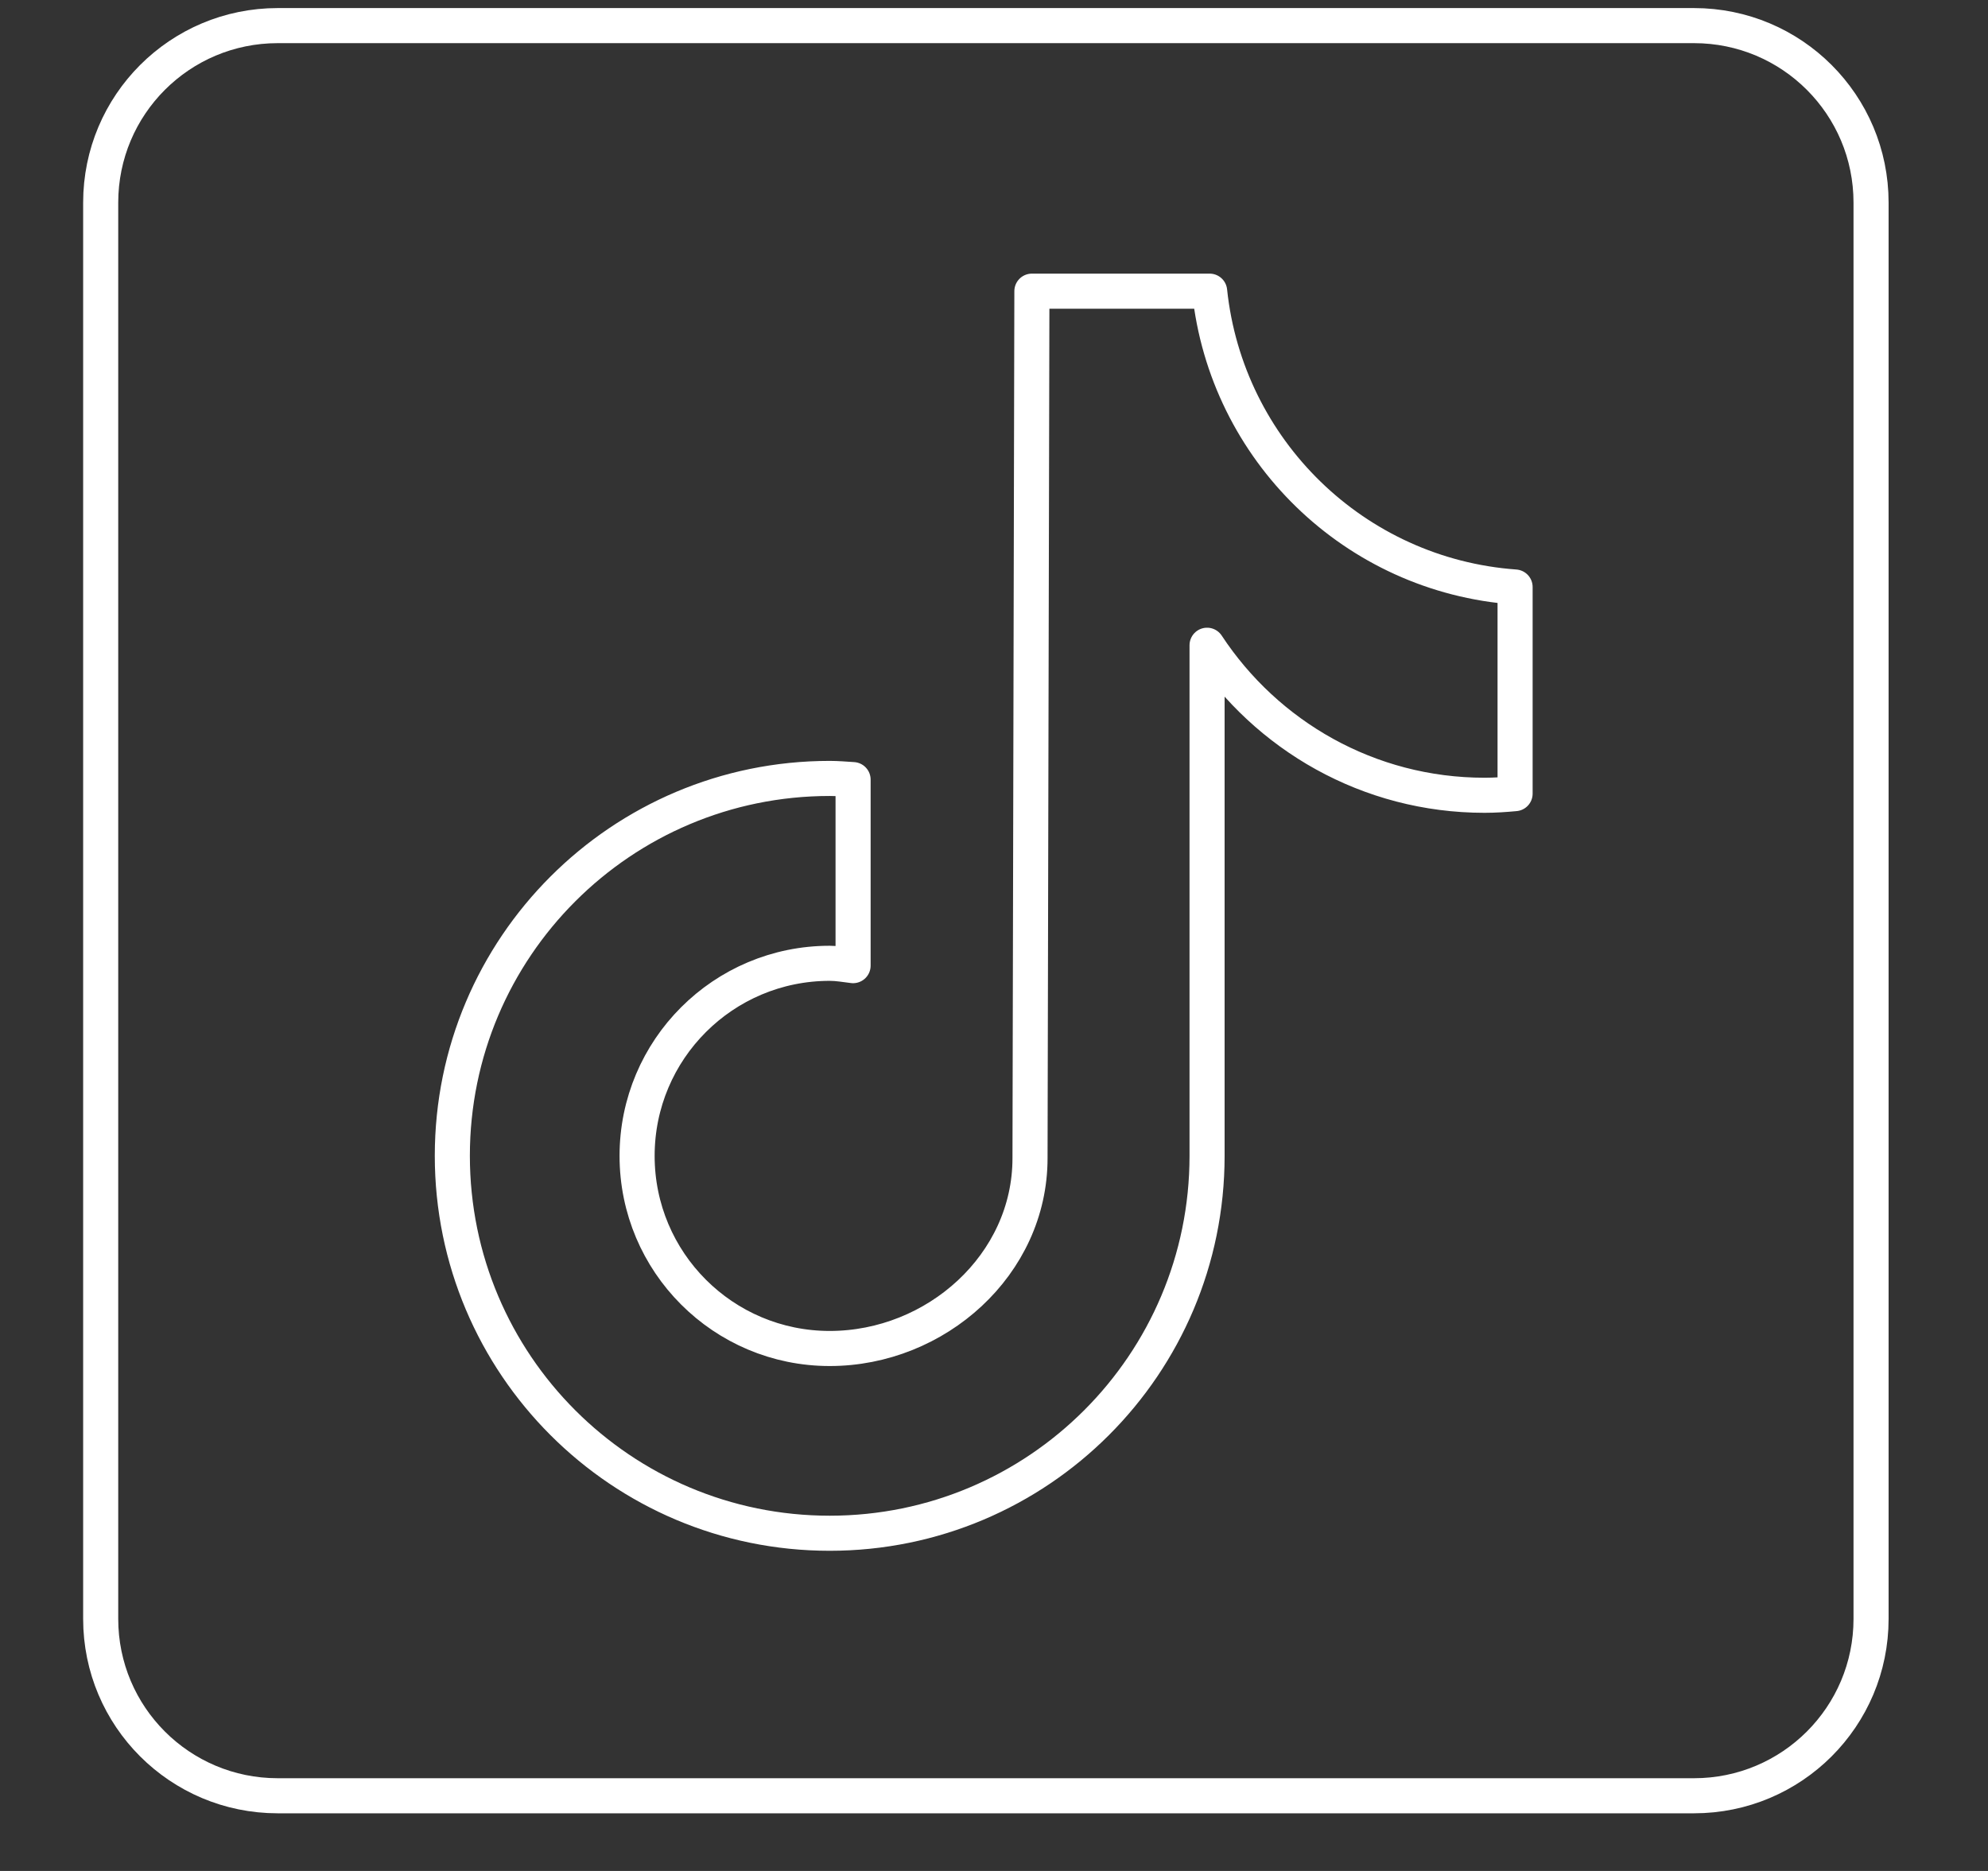
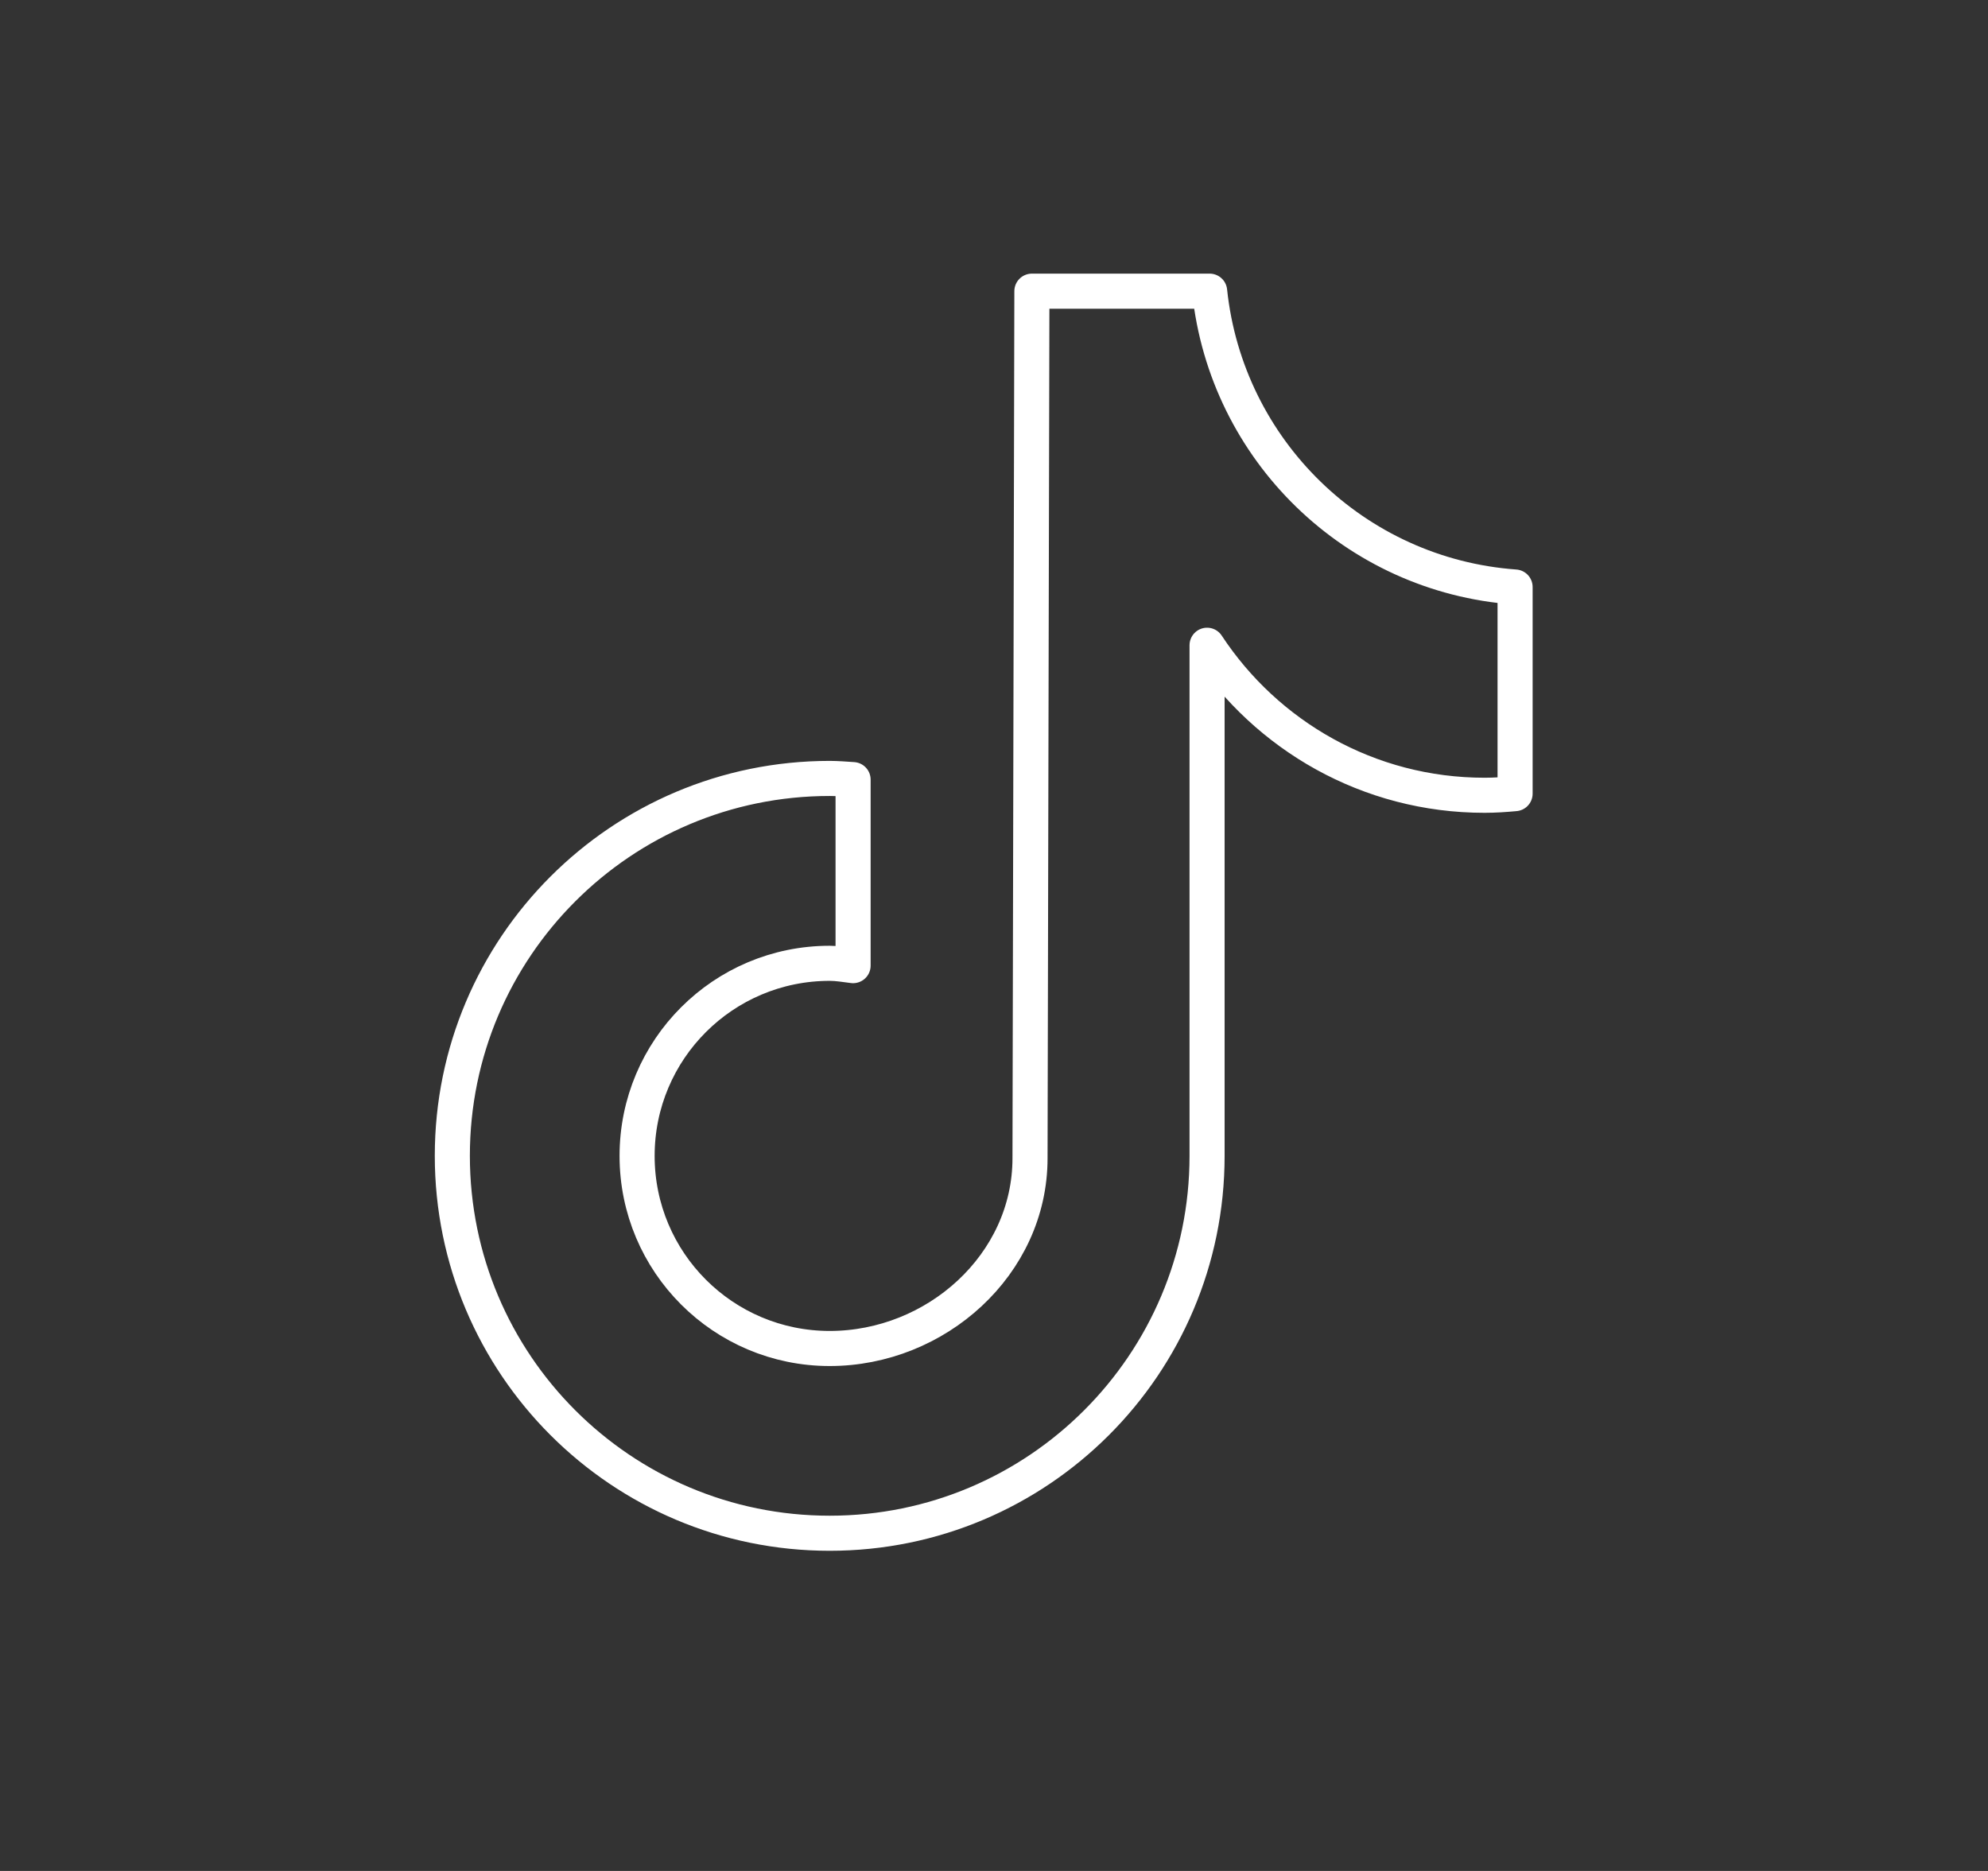
<svg xmlns="http://www.w3.org/2000/svg" width="17" height="16" viewBox="0 0 17 16" fill="none">
  <rect x="0" y="0" width="17" height="16" fill="#333333" stroke="none" />
-   <path d="M2.375 15.357H14.486C15.323 15.357 16 14.68 16 13.844V1.733C16 0.896 15.323 0.219 14.486 0.219H2.375C1.538 0.219 0.861 0.896 0.861 1.733V13.844C0.861 14.68 1.538 15.357 2.375 15.357Z" stroke="white" stroke-width="0.3" stroke-linecap="round" stroke-linejoin="round" />
  <path fill-rule="evenodd" clip-rule="evenodd" d="M10.344 2.49H8.824C8.824 2.49 8.808 9.869 8.808 9.905C8.808 10.815 8.005 11.532 7.095 11.532C6.185 11.532 5.448 10.795 5.448 9.885C5.448 8.975 6.185 8.238 7.095 8.238C7.164 8.238 7.228 8.25 7.295 8.258V6.667C7.228 6.663 7.162 6.657 7.095 6.657C5.313 6.657 3.868 8.102 3.868 9.884C3.868 11.667 5.313 13.112 7.095 13.112C8.877 13.112 10.322 11.667 10.322 9.885C10.322 9.846 10.322 7.543 10.322 5.518C10.83 6.29 11.702 6.801 12.695 6.801C12.783 6.801 12.87 6.795 12.956 6.787V5.02C11.584 4.921 10.487 3.849 10.344 2.49Z" stroke="white" stroke-width="0.3" stroke-miterlimit="10" stroke-linecap="round" stroke-linejoin="round" />
</svg>